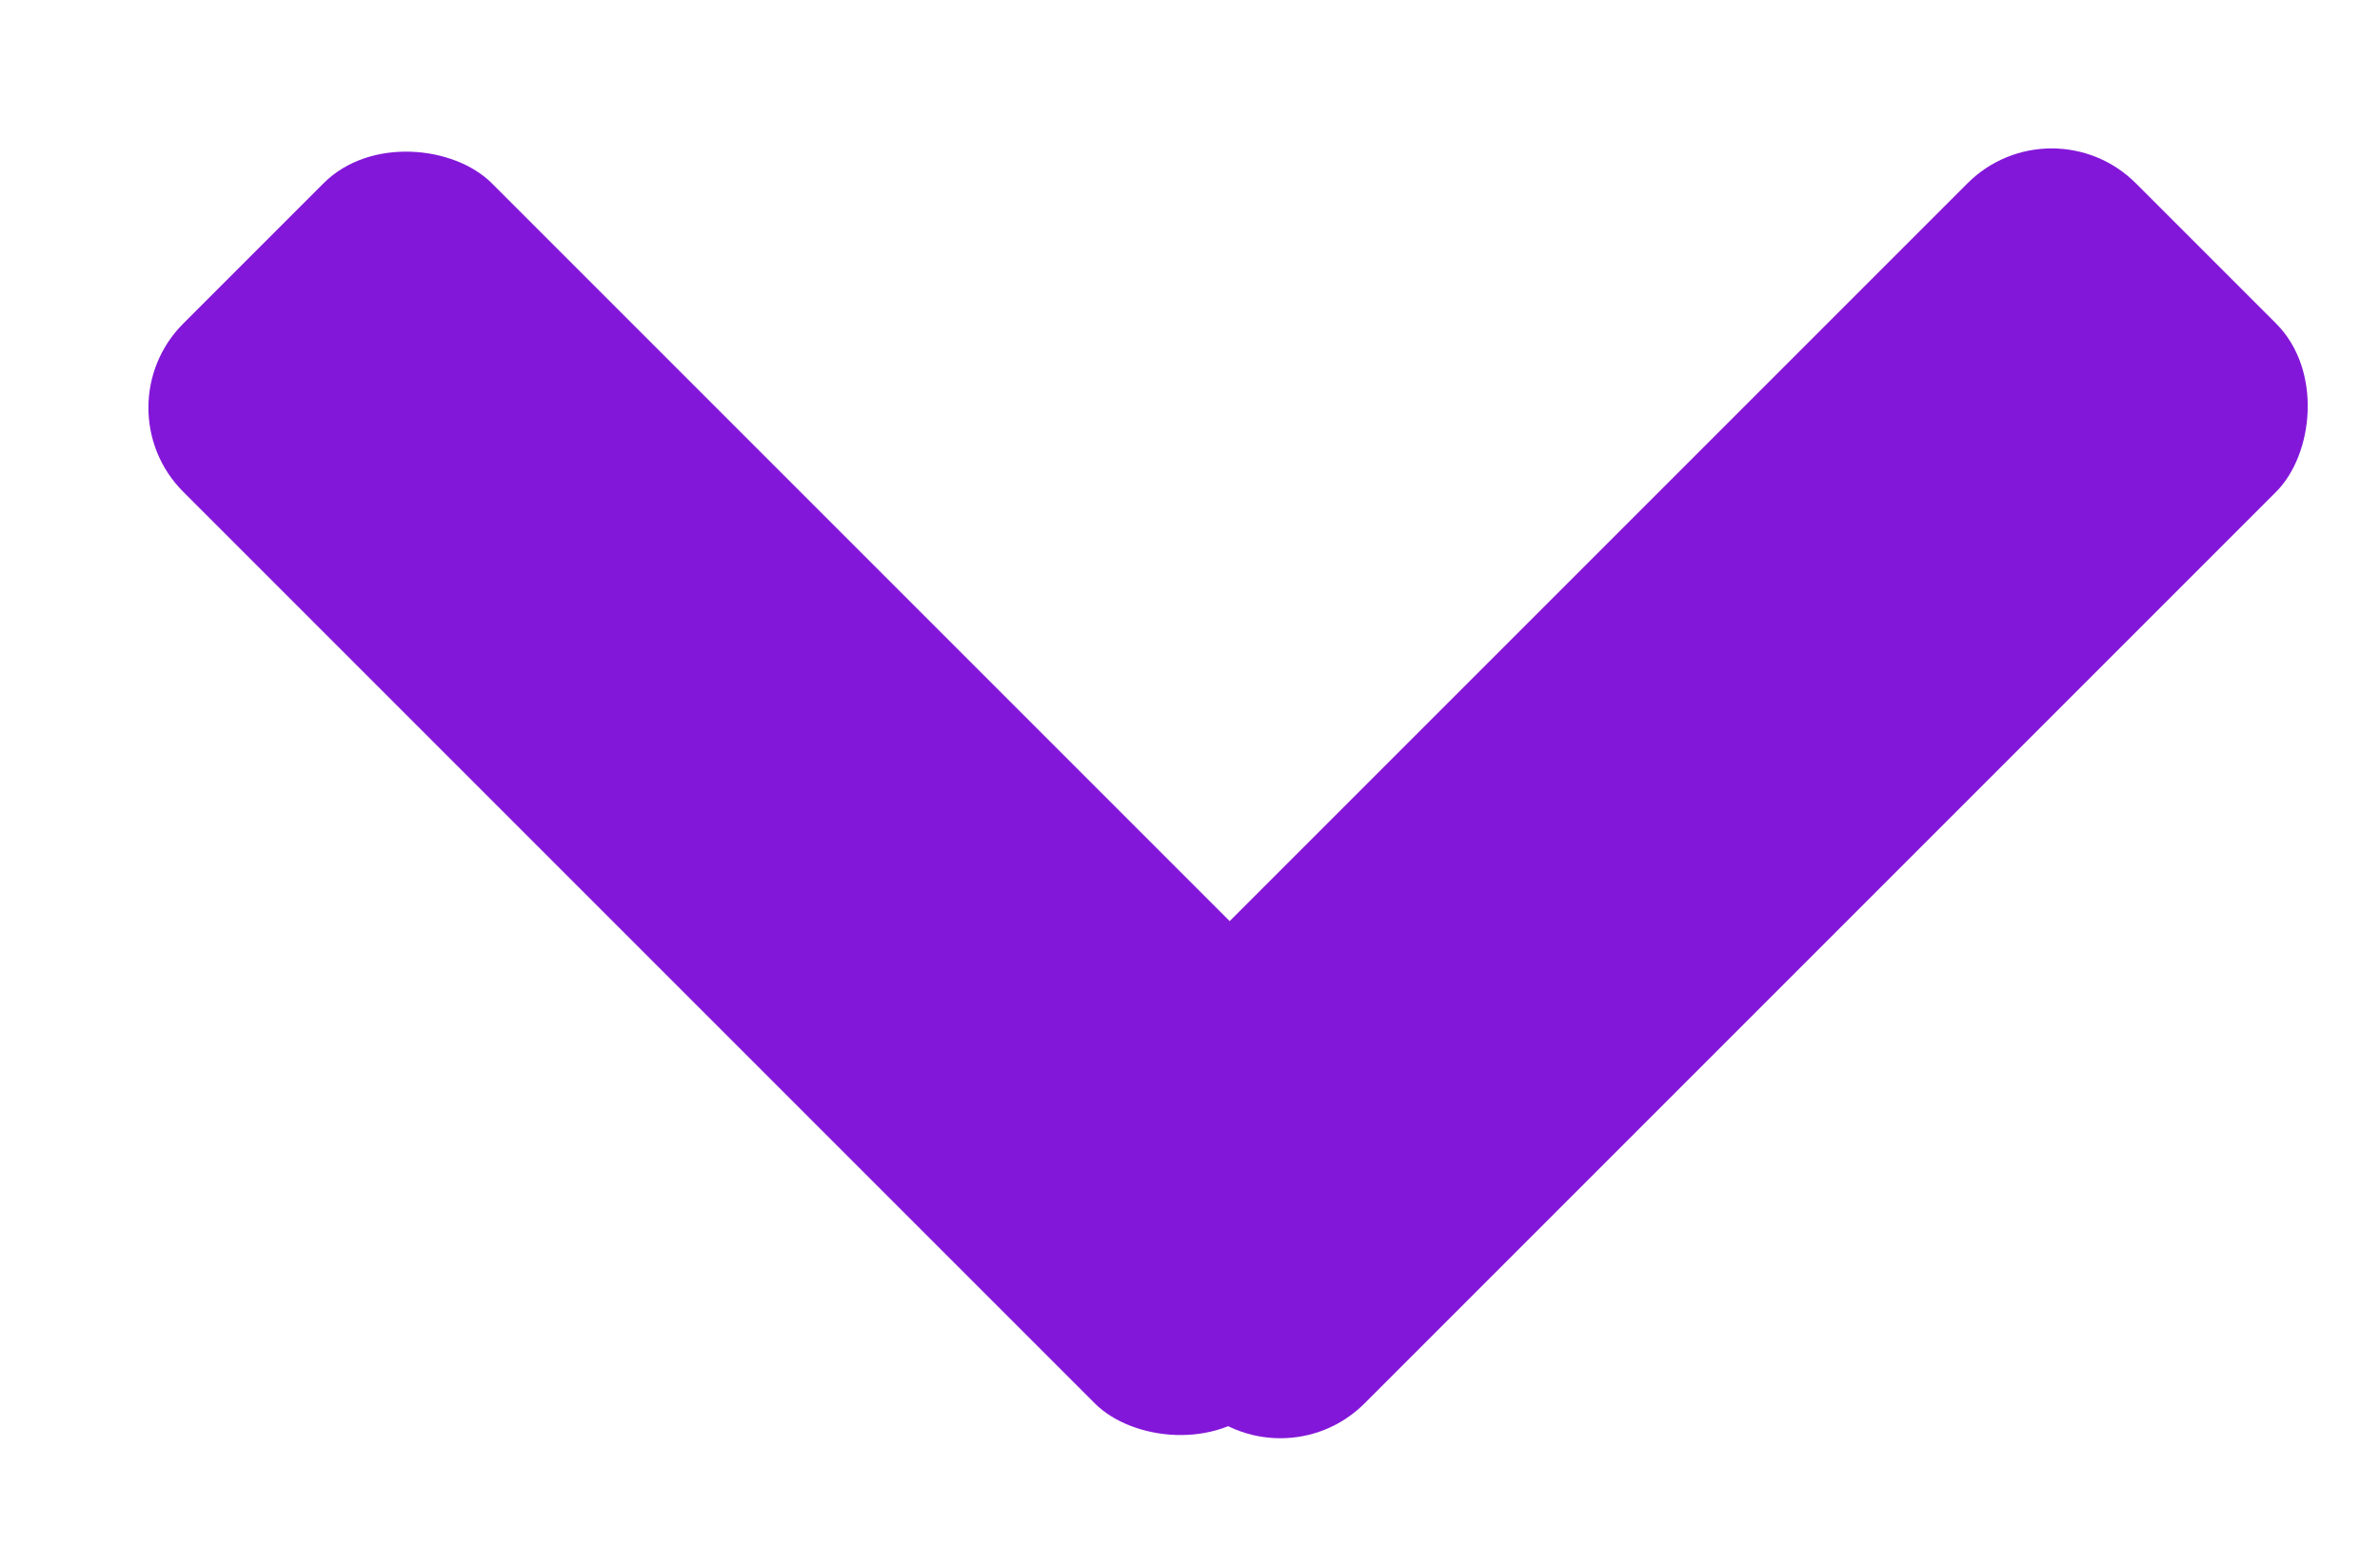
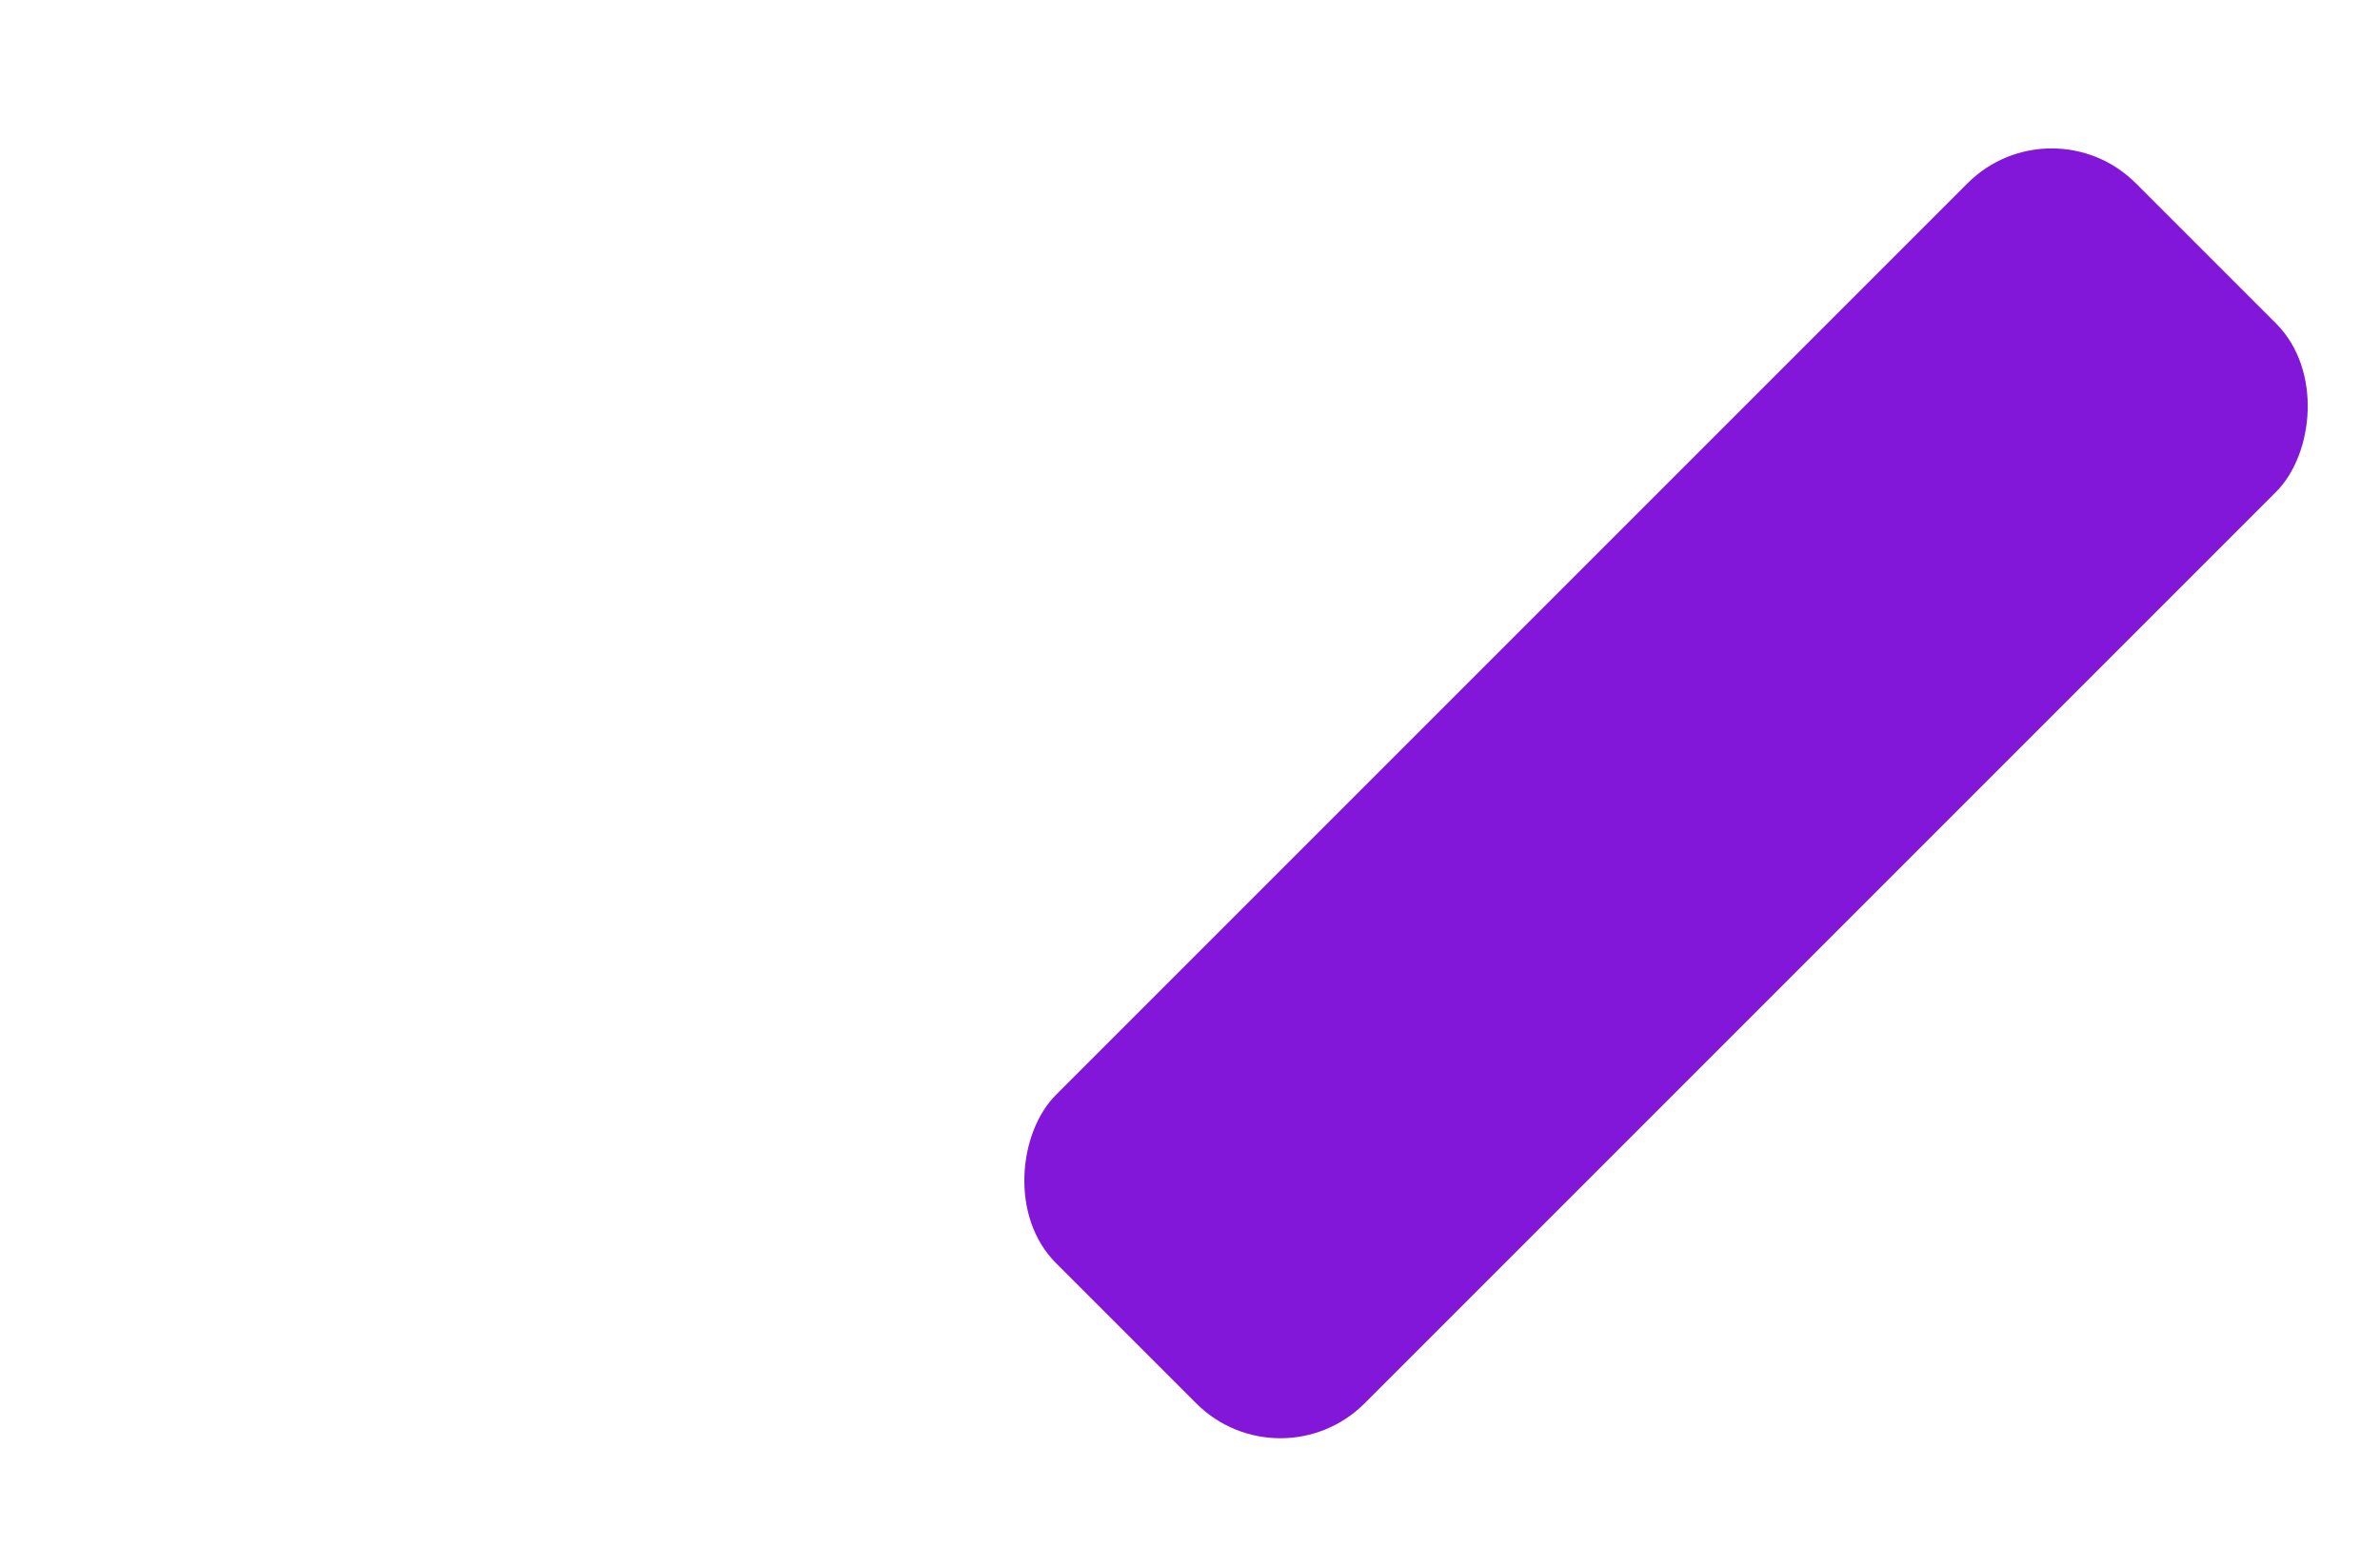
<svg xmlns="http://www.w3.org/2000/svg" width="20" height="13" viewBox="0 0 20 13" fill="none">
-   <rect x="0.833" y="3.426" width="3.667" height="12.833" rx="1" transform="rotate(-45 0.833 3.426)" fill="#8317D9" />
  <rect x="17.241" y="0.833" width="3.667" height="12.833" rx="1" transform="rotate(45 17.241 0.833)" fill="#8317D9" />
</svg>